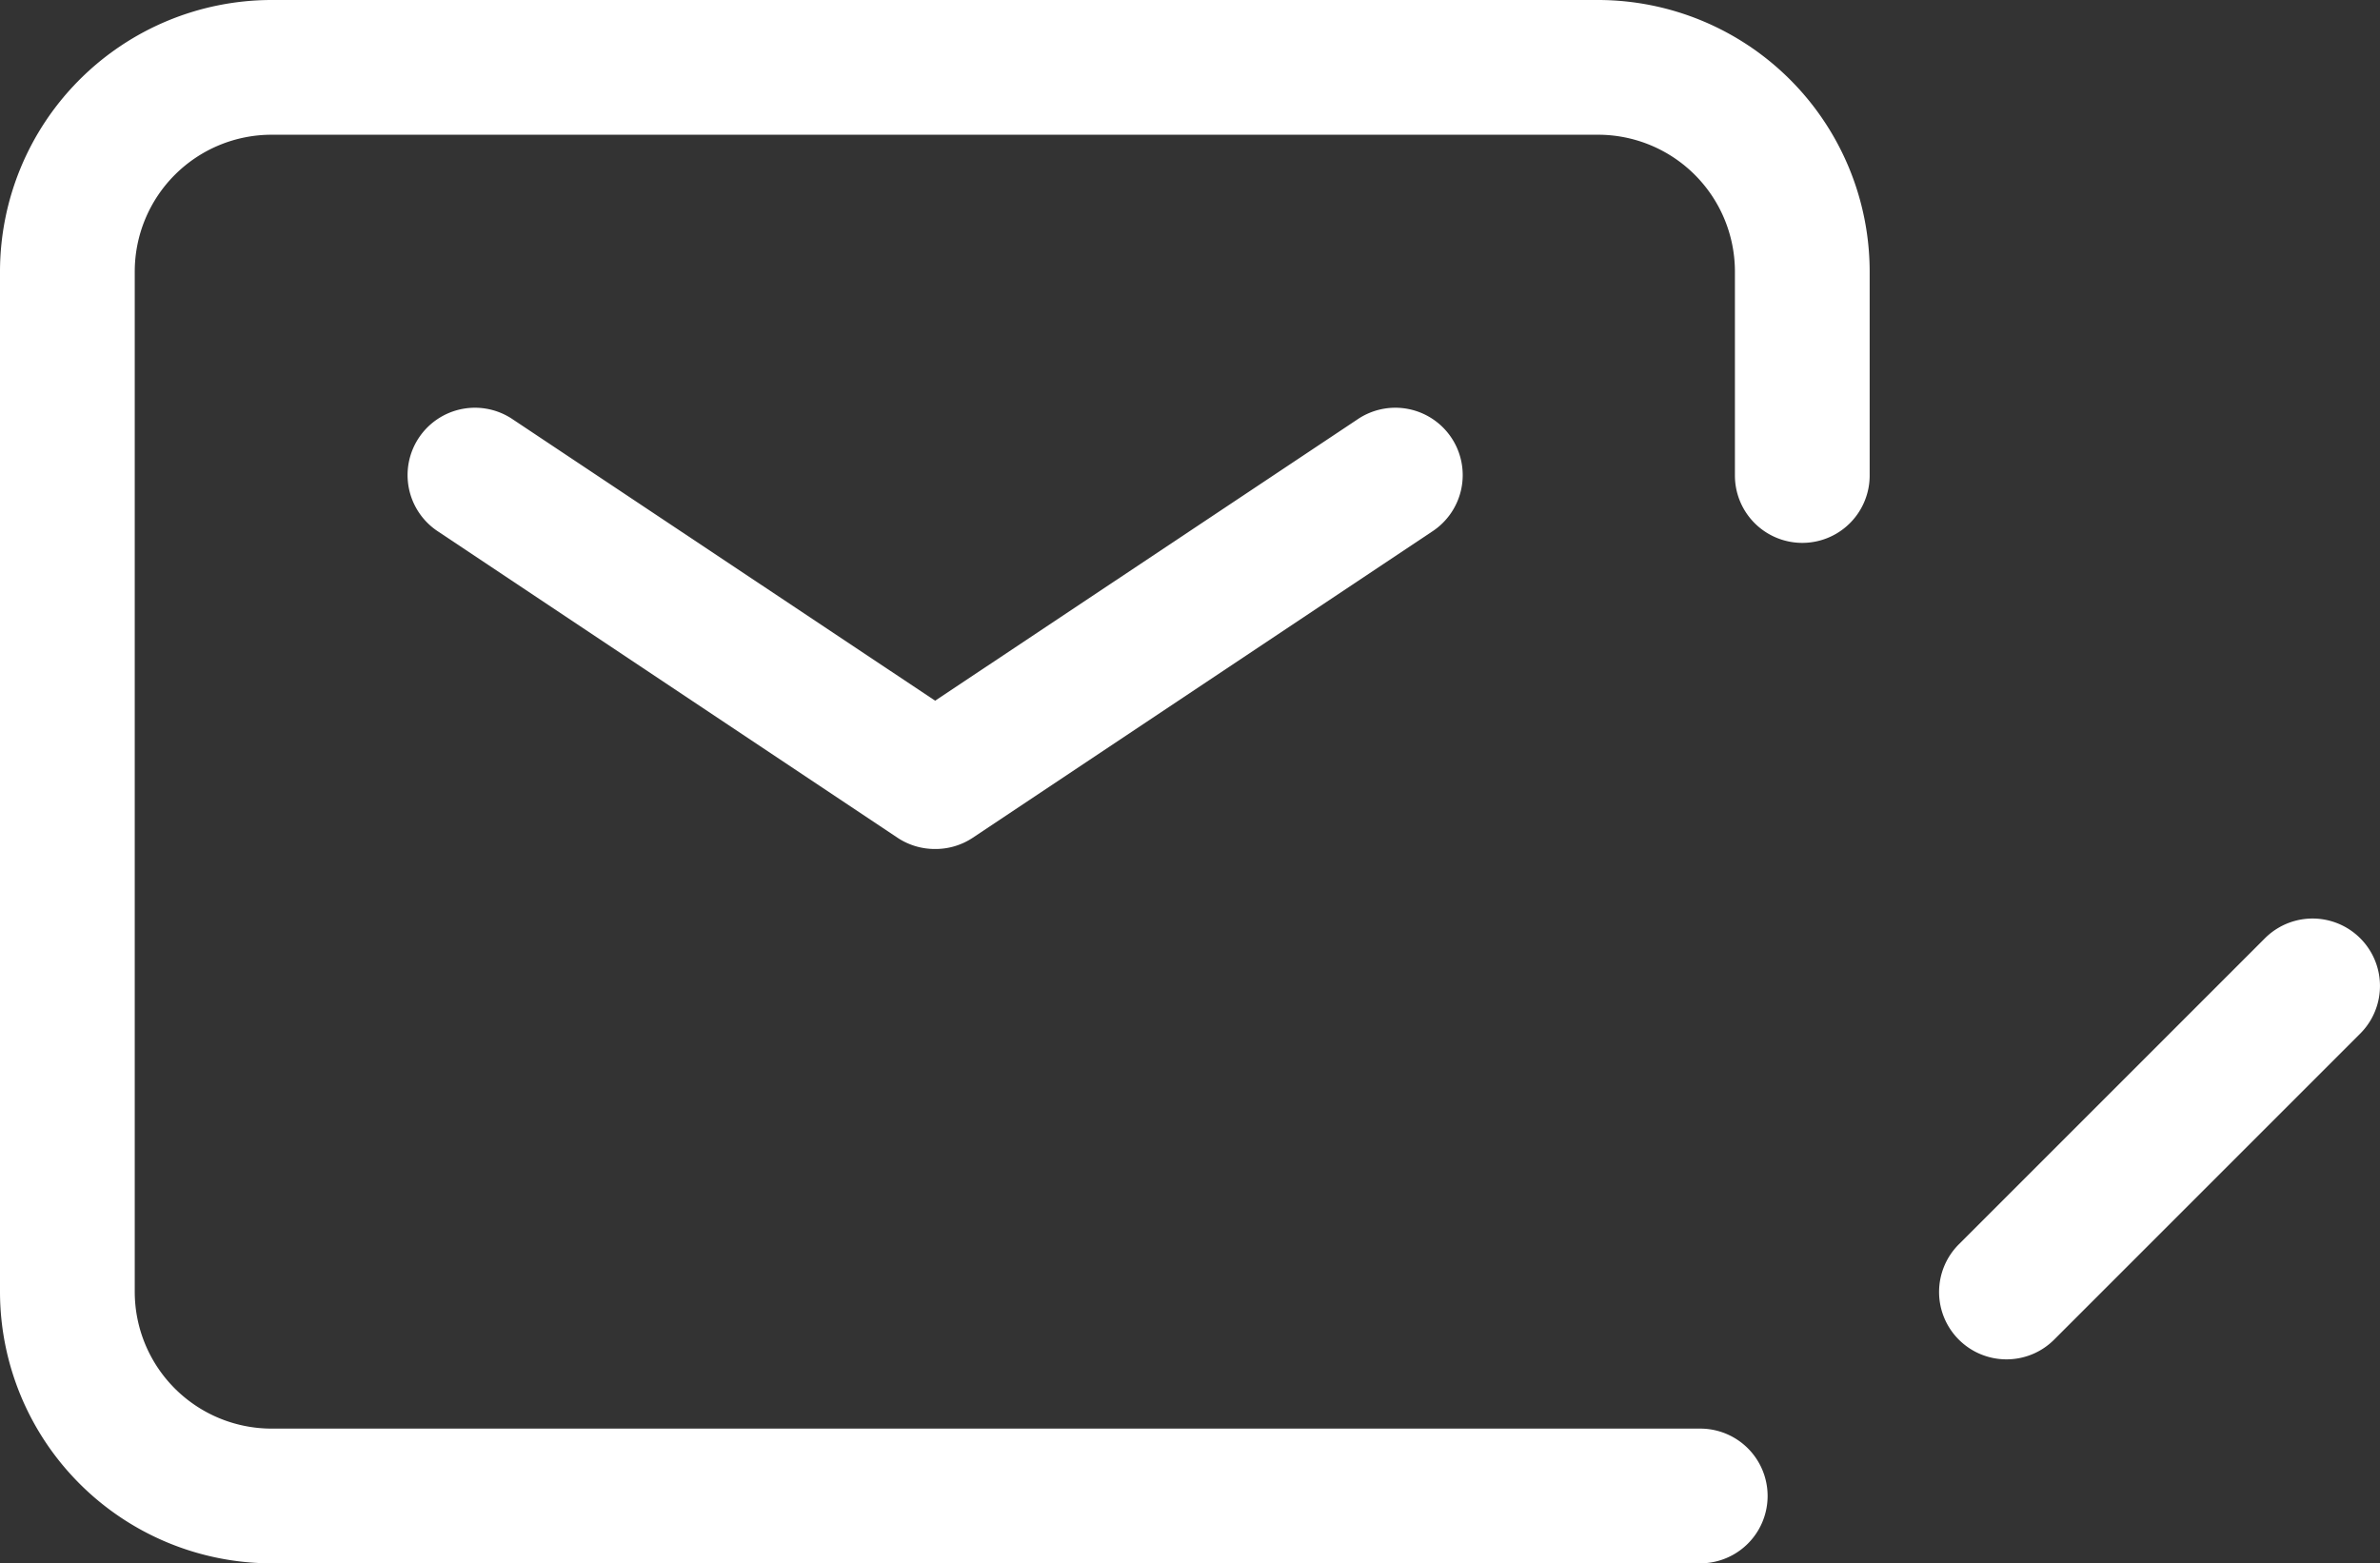
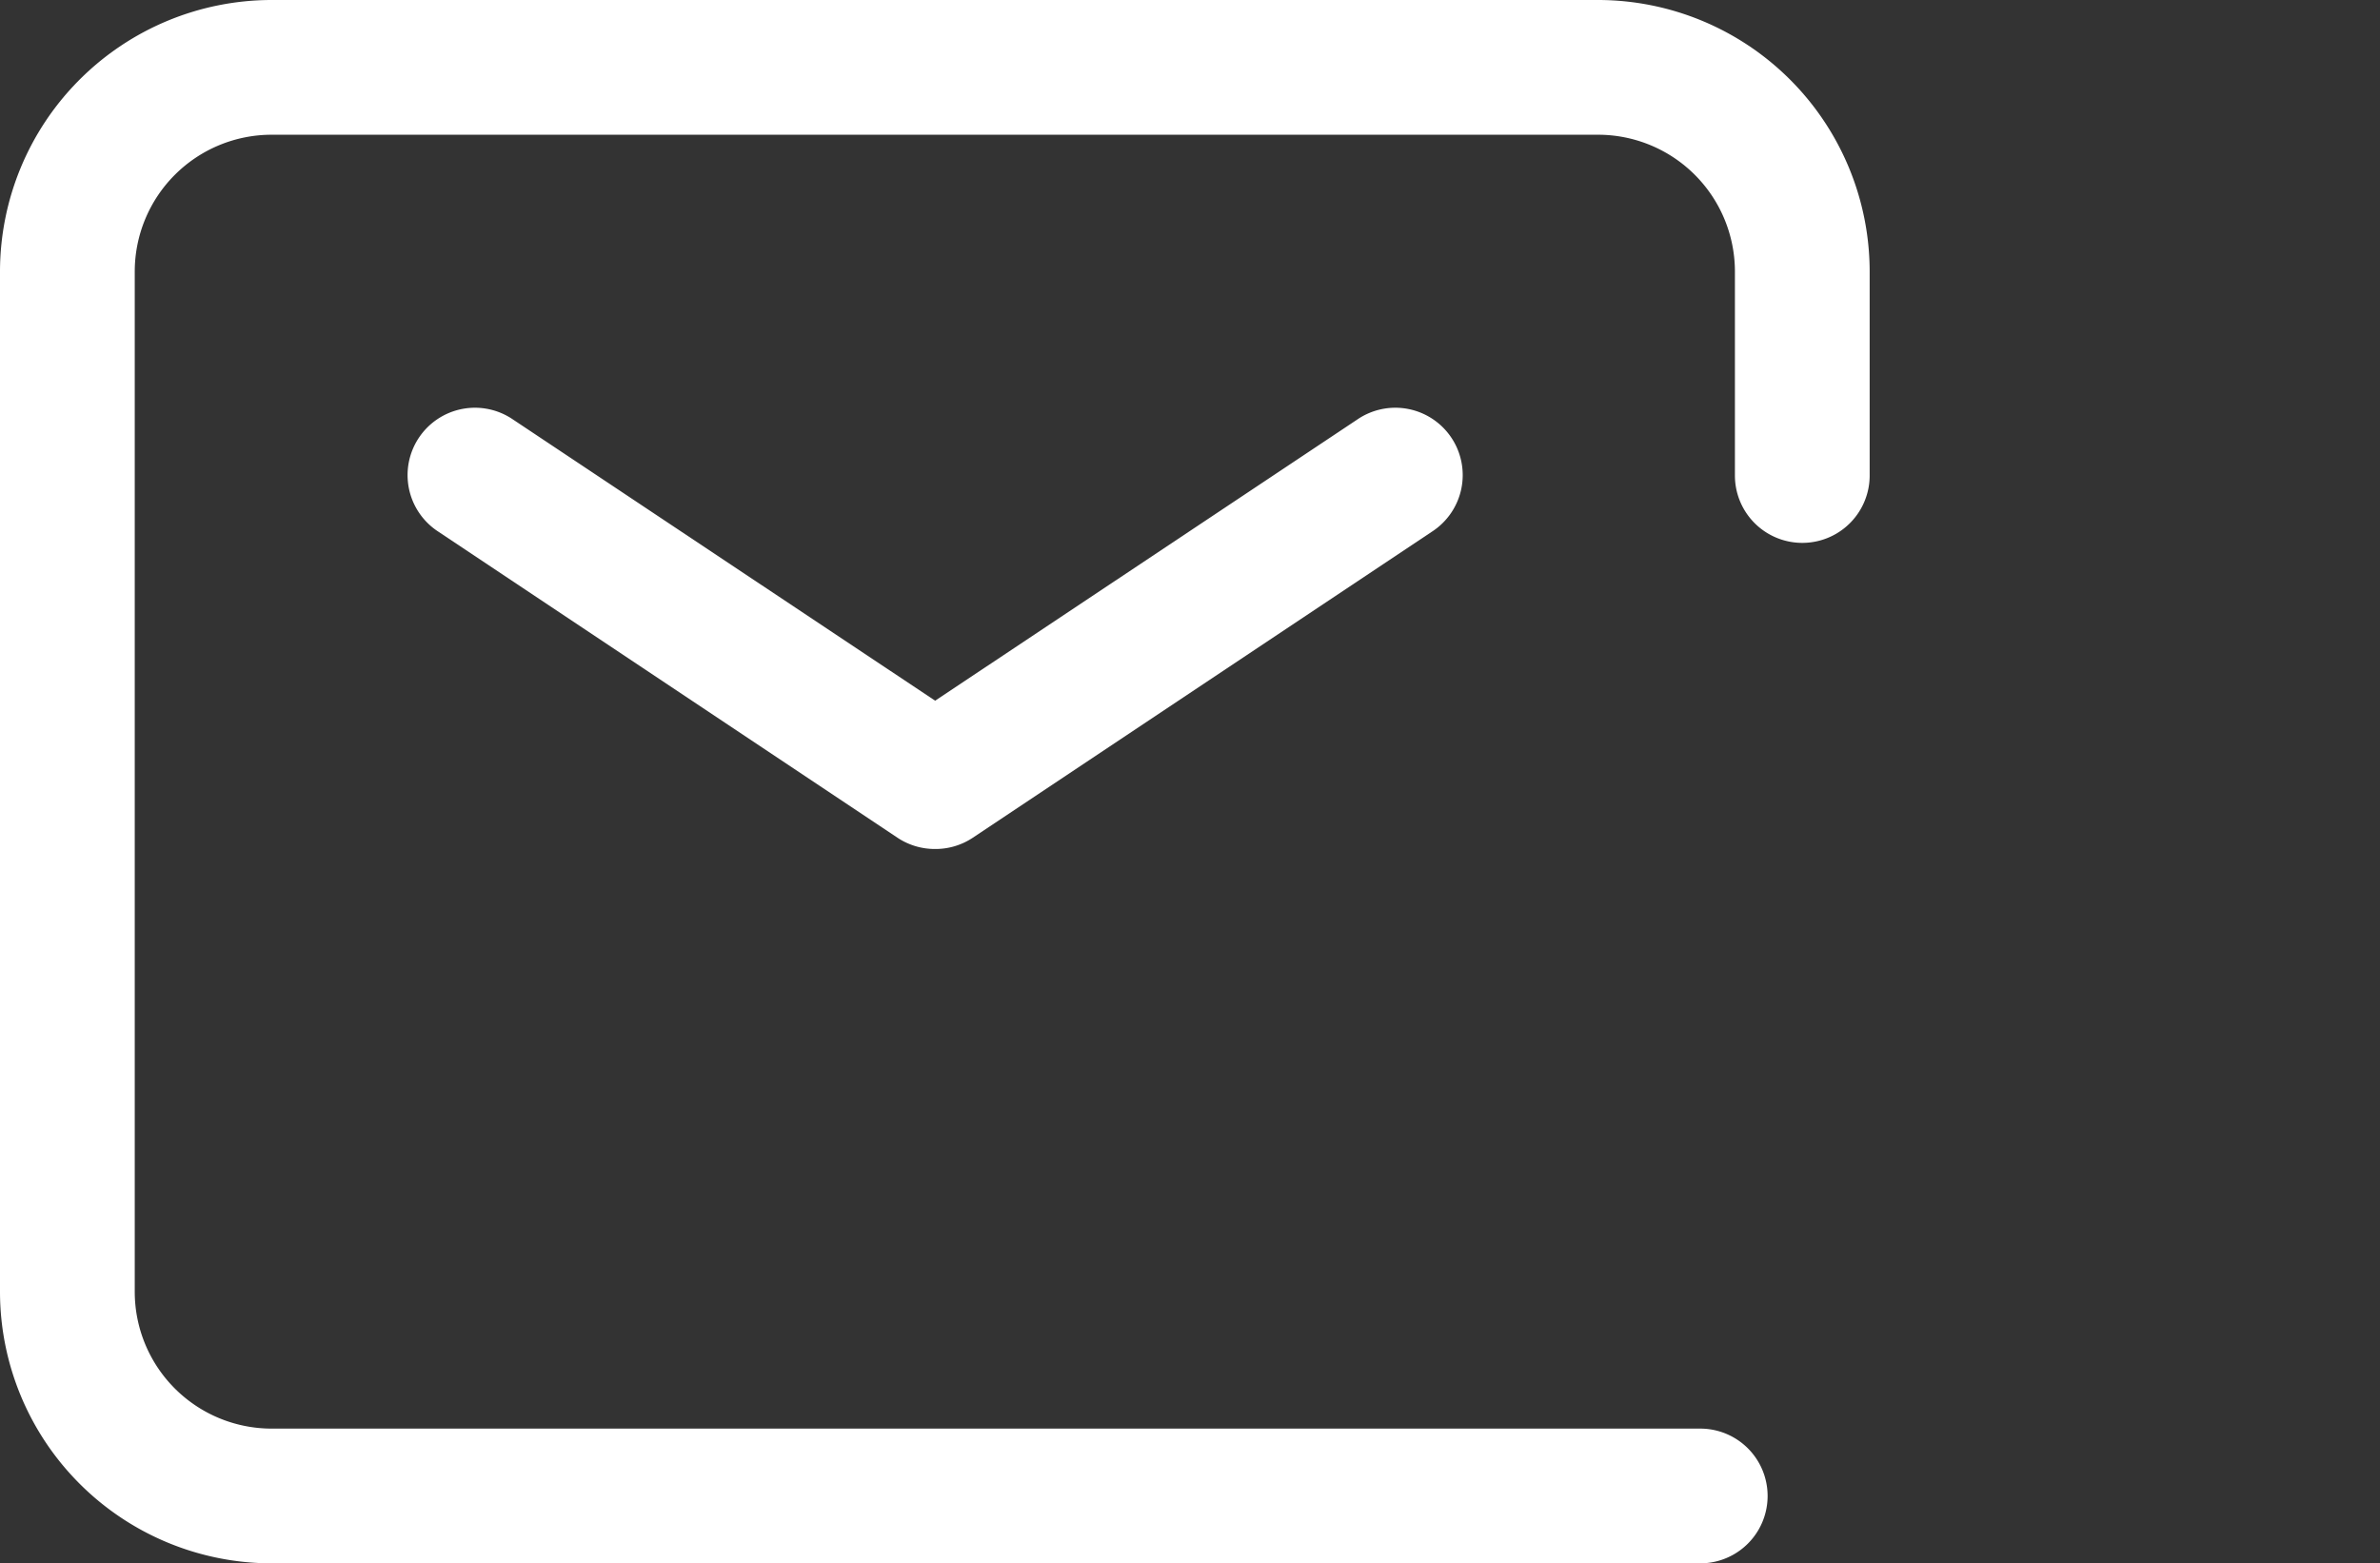
<svg xmlns="http://www.w3.org/2000/svg" width="26.494" height="17.405" viewBox="0 0 26.494 17.405">
  <rect x="0" y="0" width="26.494" height="17.405" fill="#333333" stroke="none" />
  <g transform="translate(-0.25 -4.25)">
    <path d="M10.112,13.158a.749.749,0,0,1-.416-.126L4.584,9.624a.75.75,0,1,1,.832-1.248l4.7,3.131,4.7-3.131a.75.75,0,1,1,.832,1.248l-5.112,3.408A.749.749,0,0,1,10.112,13.158Z" transform="translate(0.544 0.544)" fill="#fff" />
    <path d="M19.177,21.655H3.272A3.026,3.026,0,0,1,.25,18.633V7.272A3.026,3.026,0,0,1,3.272,4.25H18.041a3.026,3.026,0,0,1,3.022,3.022V9.544a.75.75,0,1,1-1.5,0V7.272A1.524,1.524,0,0,0,18.041,5.75H3.272A1.524,1.524,0,0,0,1.75,7.272V18.633a1.524,1.524,0,0,0,1.522,1.522H19.177a.75.75,0,0,1,0,1.5Z" transform="translate(0 0)" fill="#fff" />
-     <path d="M20.408,18.567a.75.75,0,0,1-.53-1.28l3.408-3.408a.75.75,0,1,1,1.061,1.061l-3.408,3.408A.748.748,0,0,1,20.408,18.567Z" transform="translate(2.177 0.817)" fill="#fff" />
  </g>
</svg>